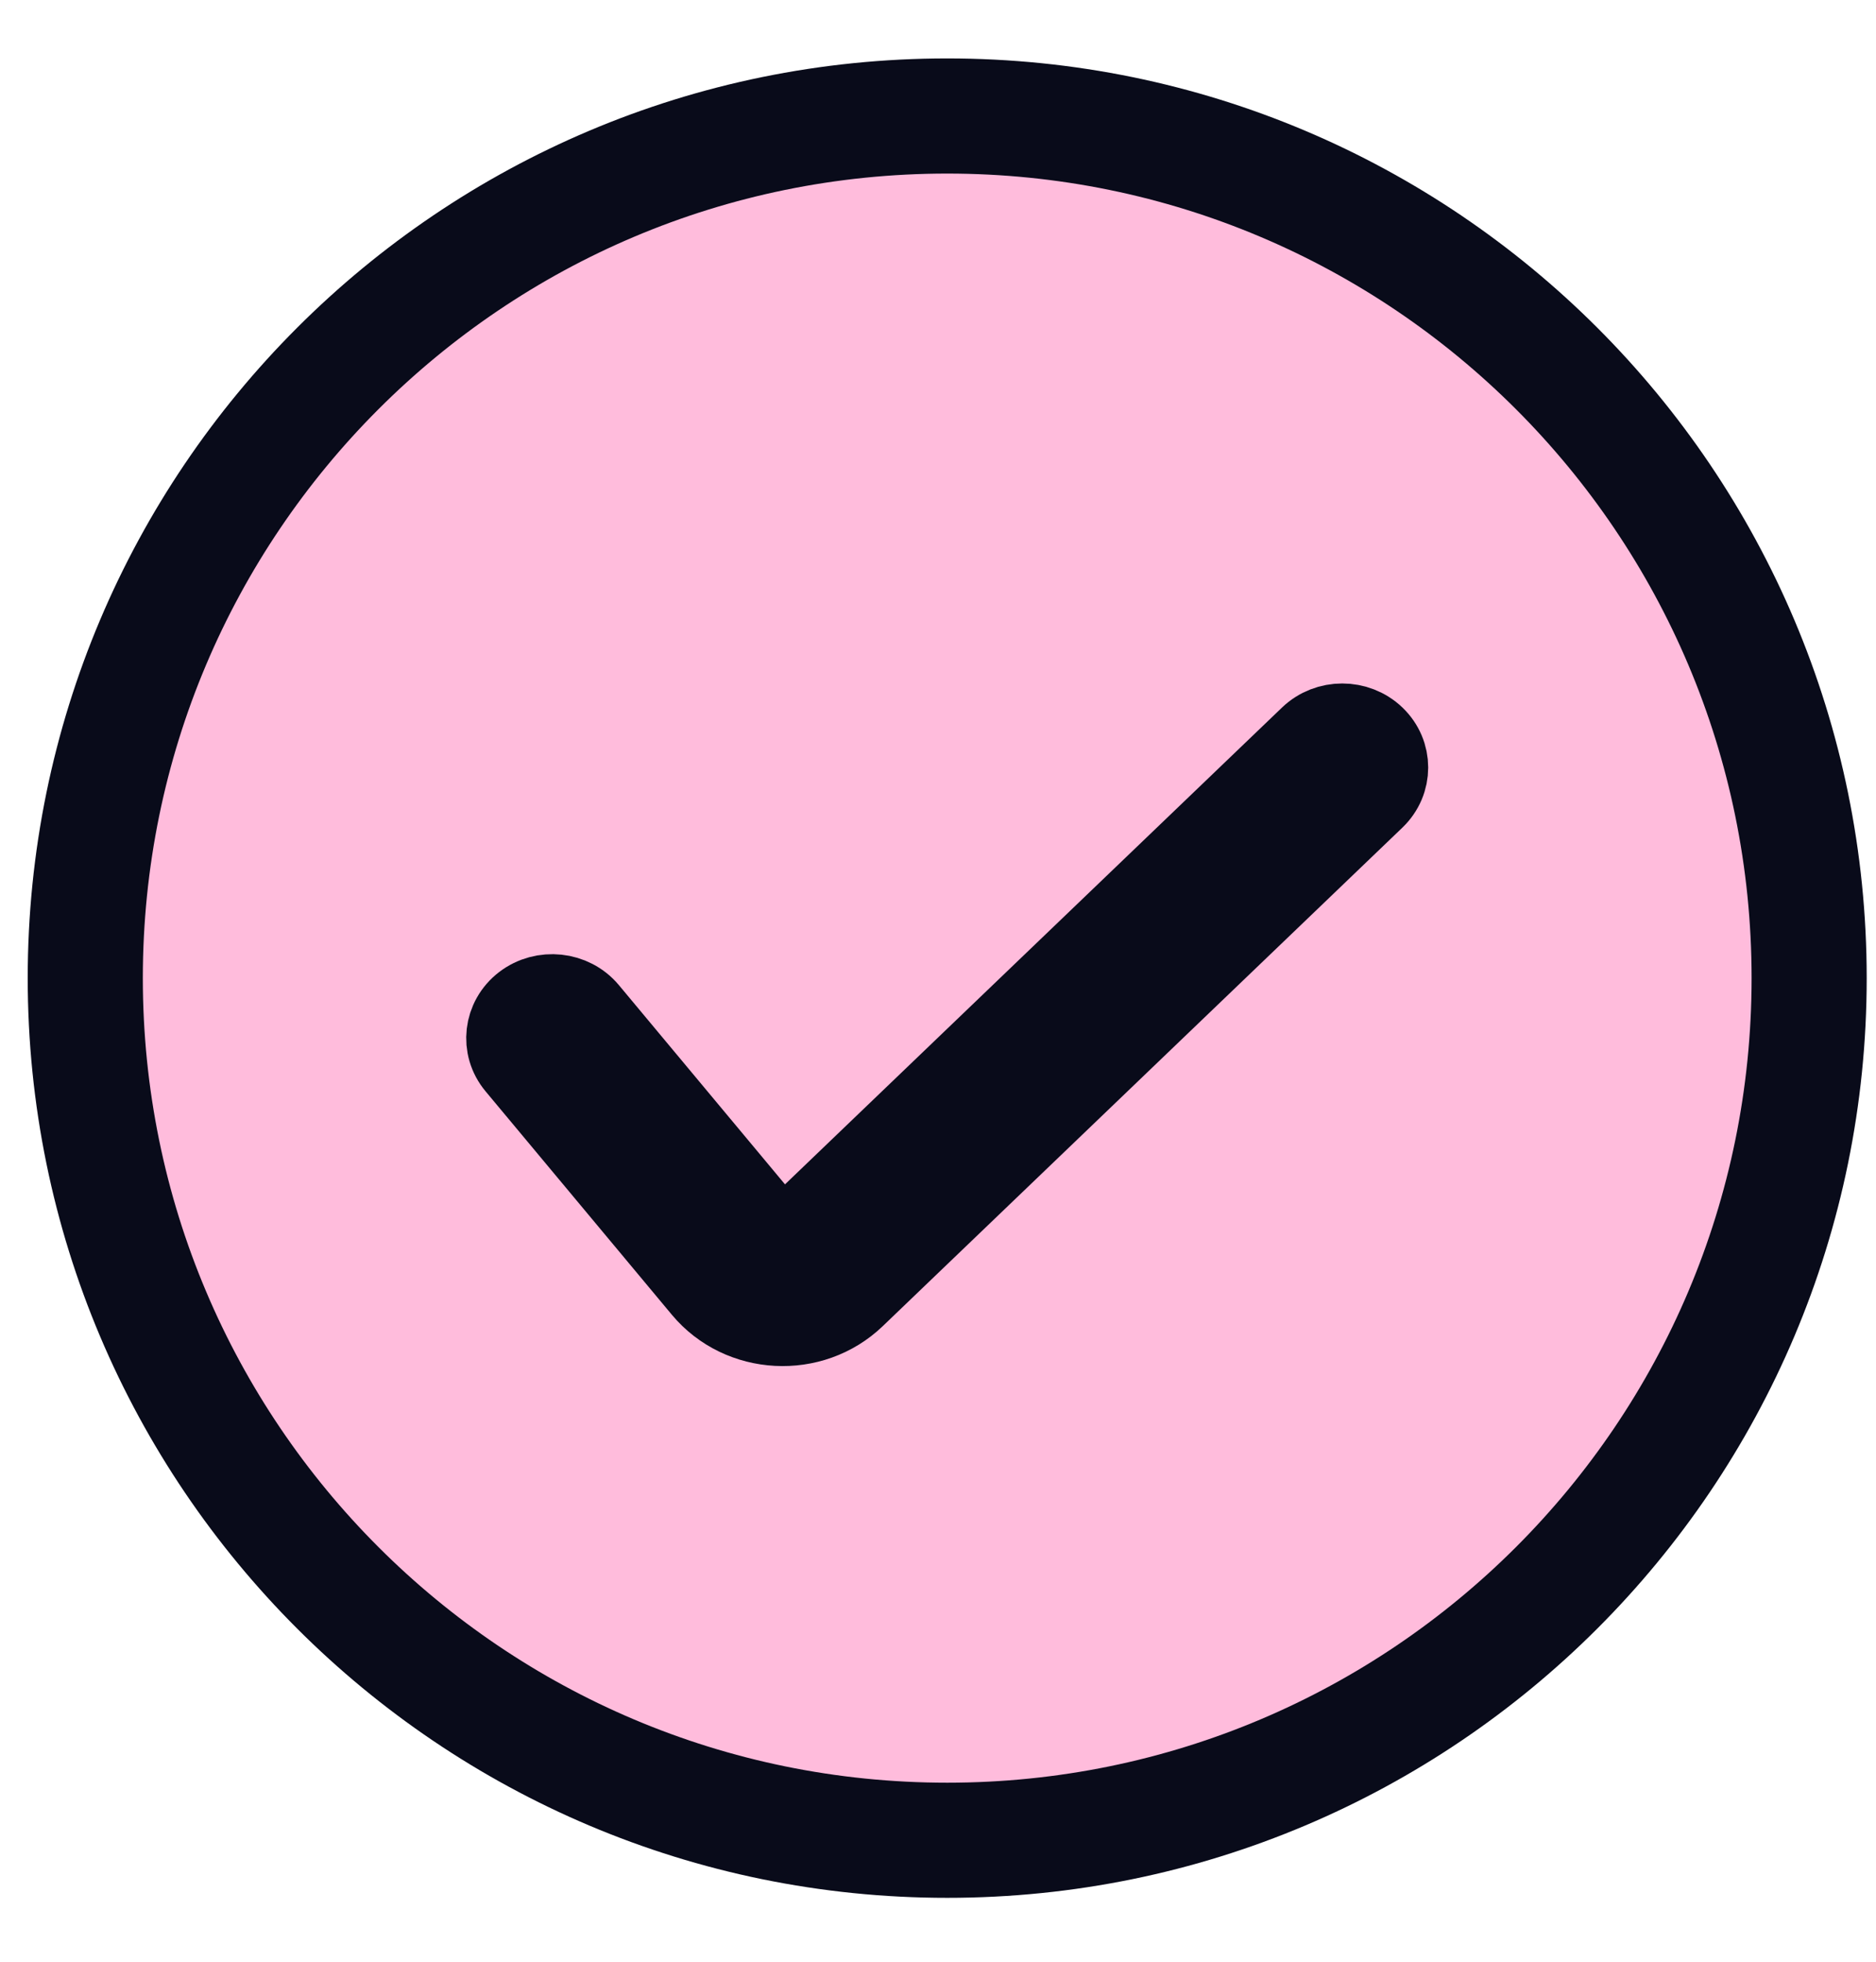
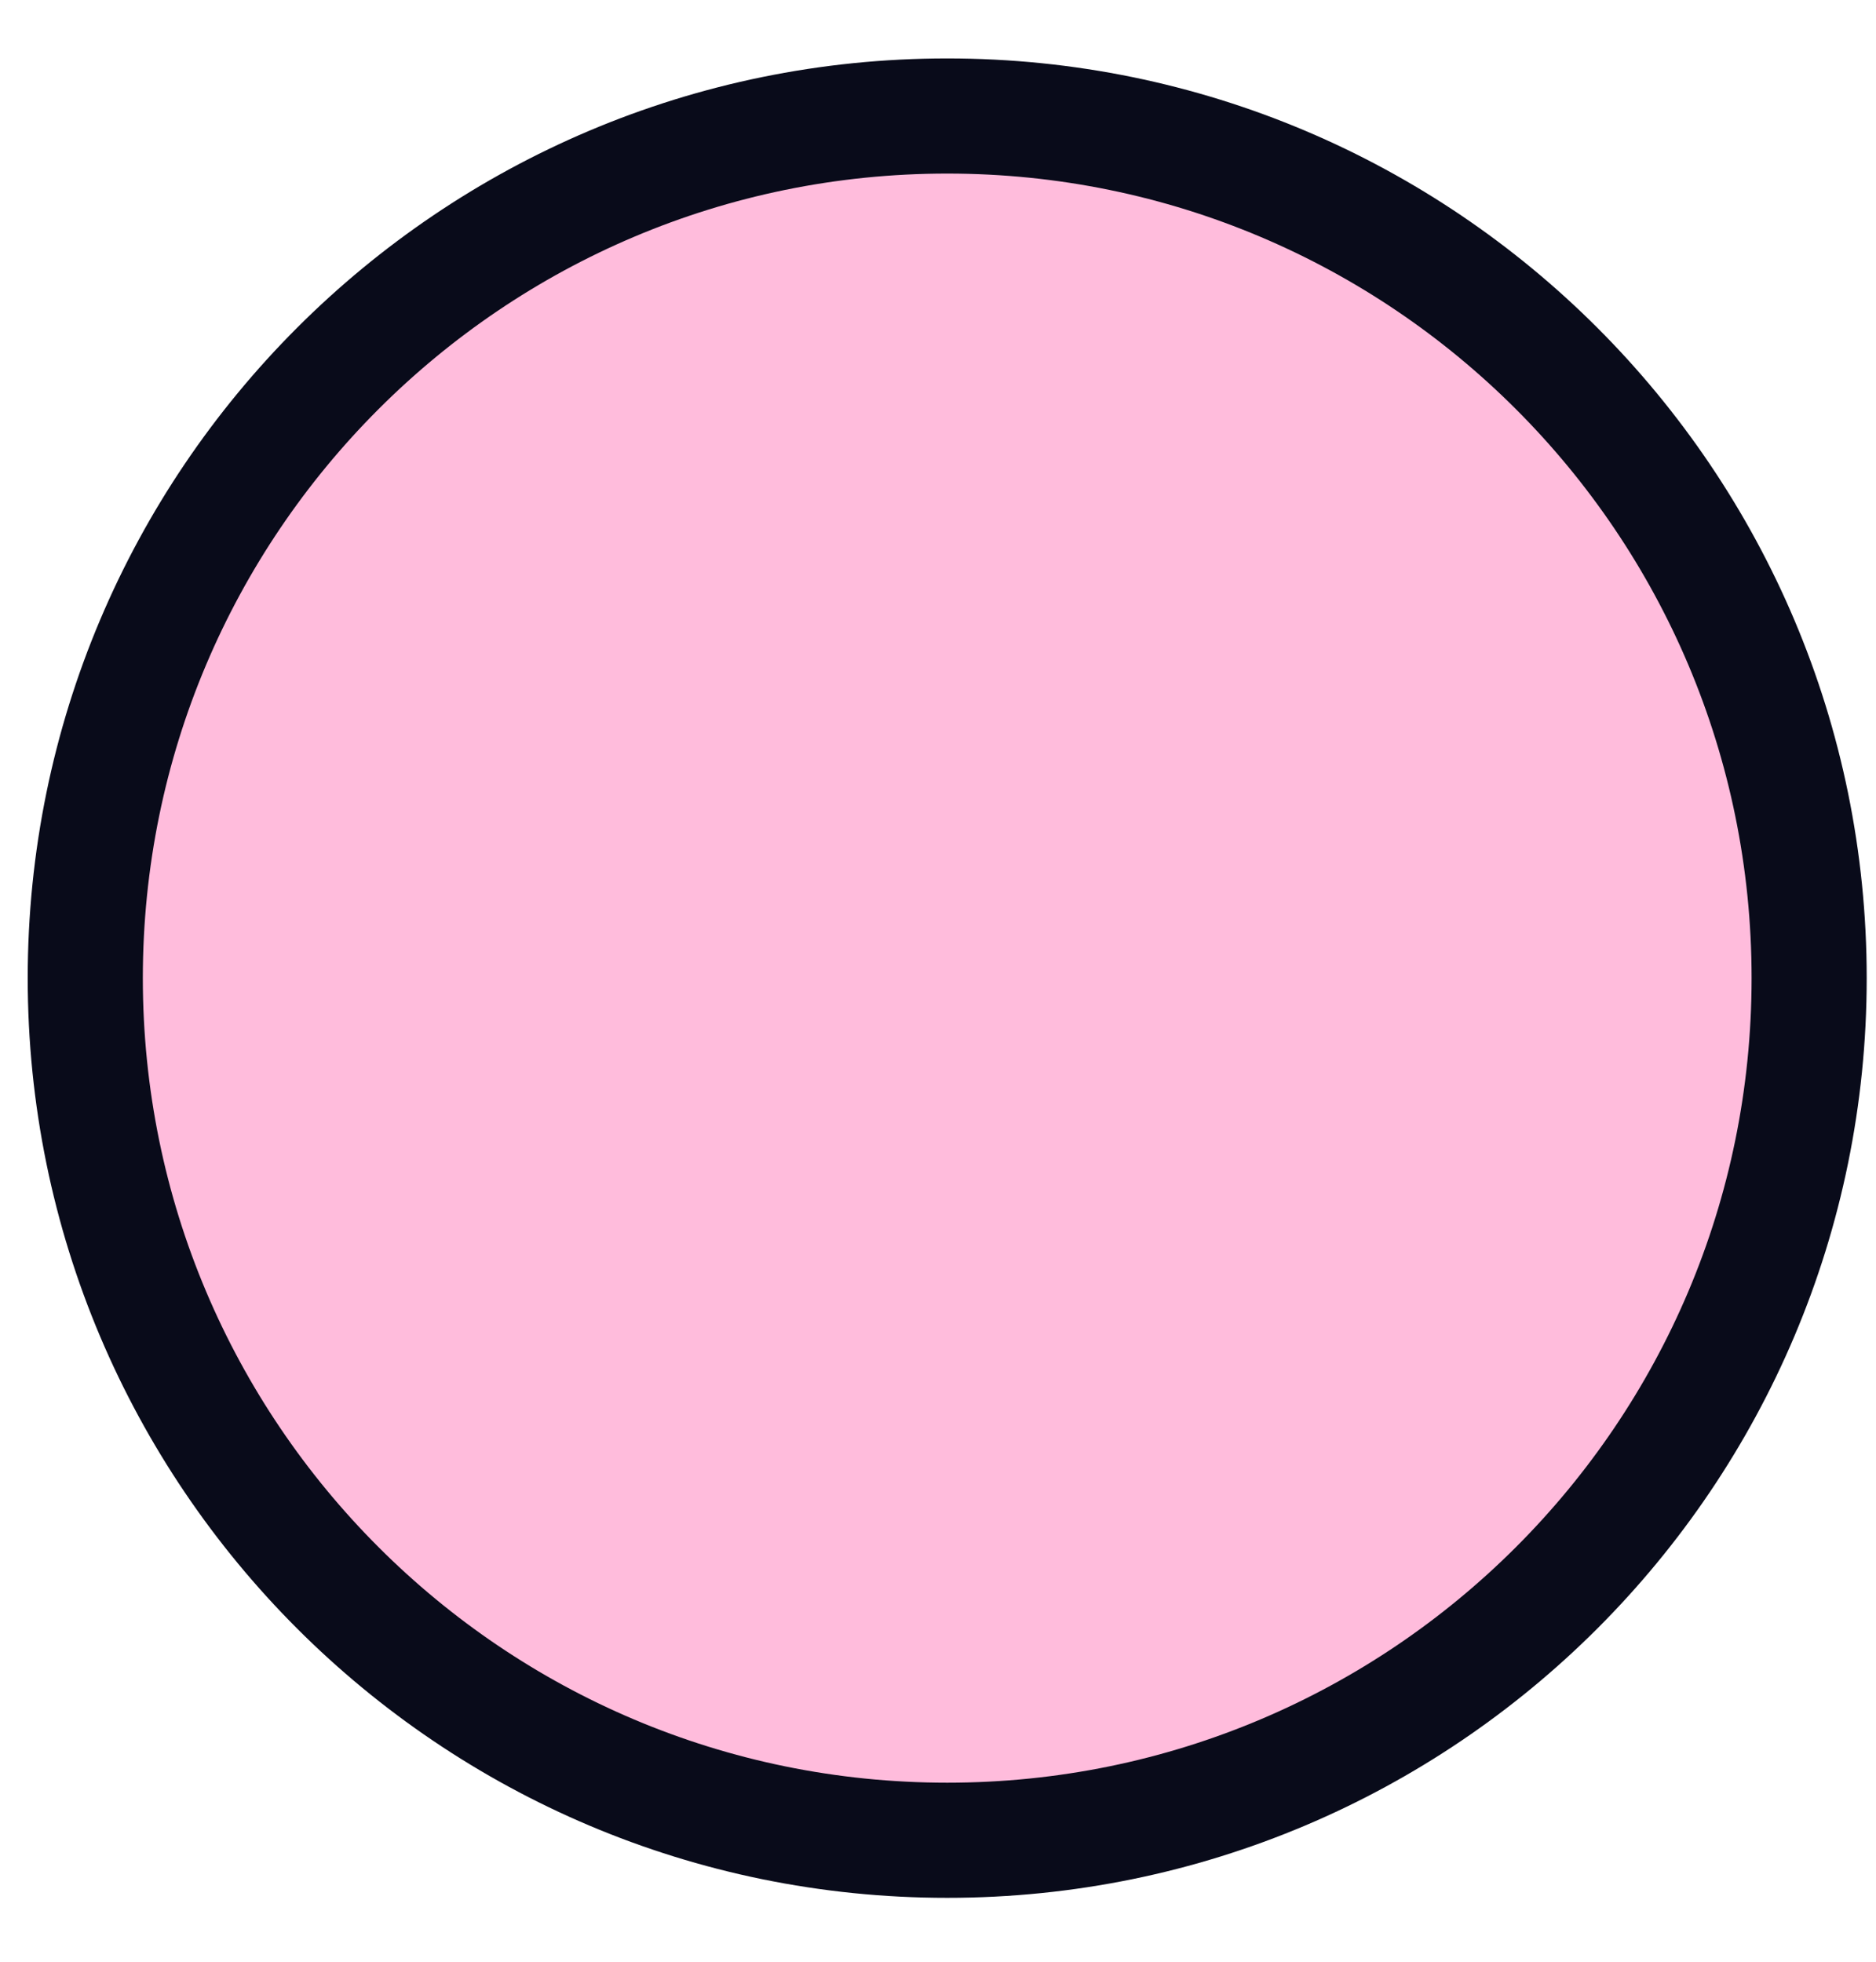
<svg xmlns="http://www.w3.org/2000/svg" width="22" height="23" viewBox="0 0 22 23" fill="none">
  <path d="M11.108 21.576C16.691 21.576 21.216 17.051 21.216 11.468C21.216 5.886 16.691 1.36 11.108 1.36C5.526 1.36 1 5.886 1 11.468C1 17.051 5.526 21.576 11.108 21.576Z" fill="#FFBCDC" stroke="#090B1A" stroke-width="1.35" stroke-linecap="round" />
-   <path fill-rule="evenodd" clip-rule="evenodd" d="M16.135 8.62C16.353 8.829 16.353 9.168 16.135 9.378L10.041 15.223C9.527 15.717 8.68 15.672 8.225 15.127L8.225 15.127L6.04 12.507C5.847 12.276 5.886 11.939 6.127 11.754C6.368 11.57 6.719 11.607 6.912 11.838L9.097 14.458C9.097 14.458 9.097 14.458 9.097 14.458C9.136 14.504 9.208 14.508 9.251 14.466L15.346 8.62C15.564 8.411 15.917 8.411 16.135 8.62Z" fill="#090B1A" stroke="#090B1A" stroke-width="0.9" stroke-linecap="round" />
</svg>